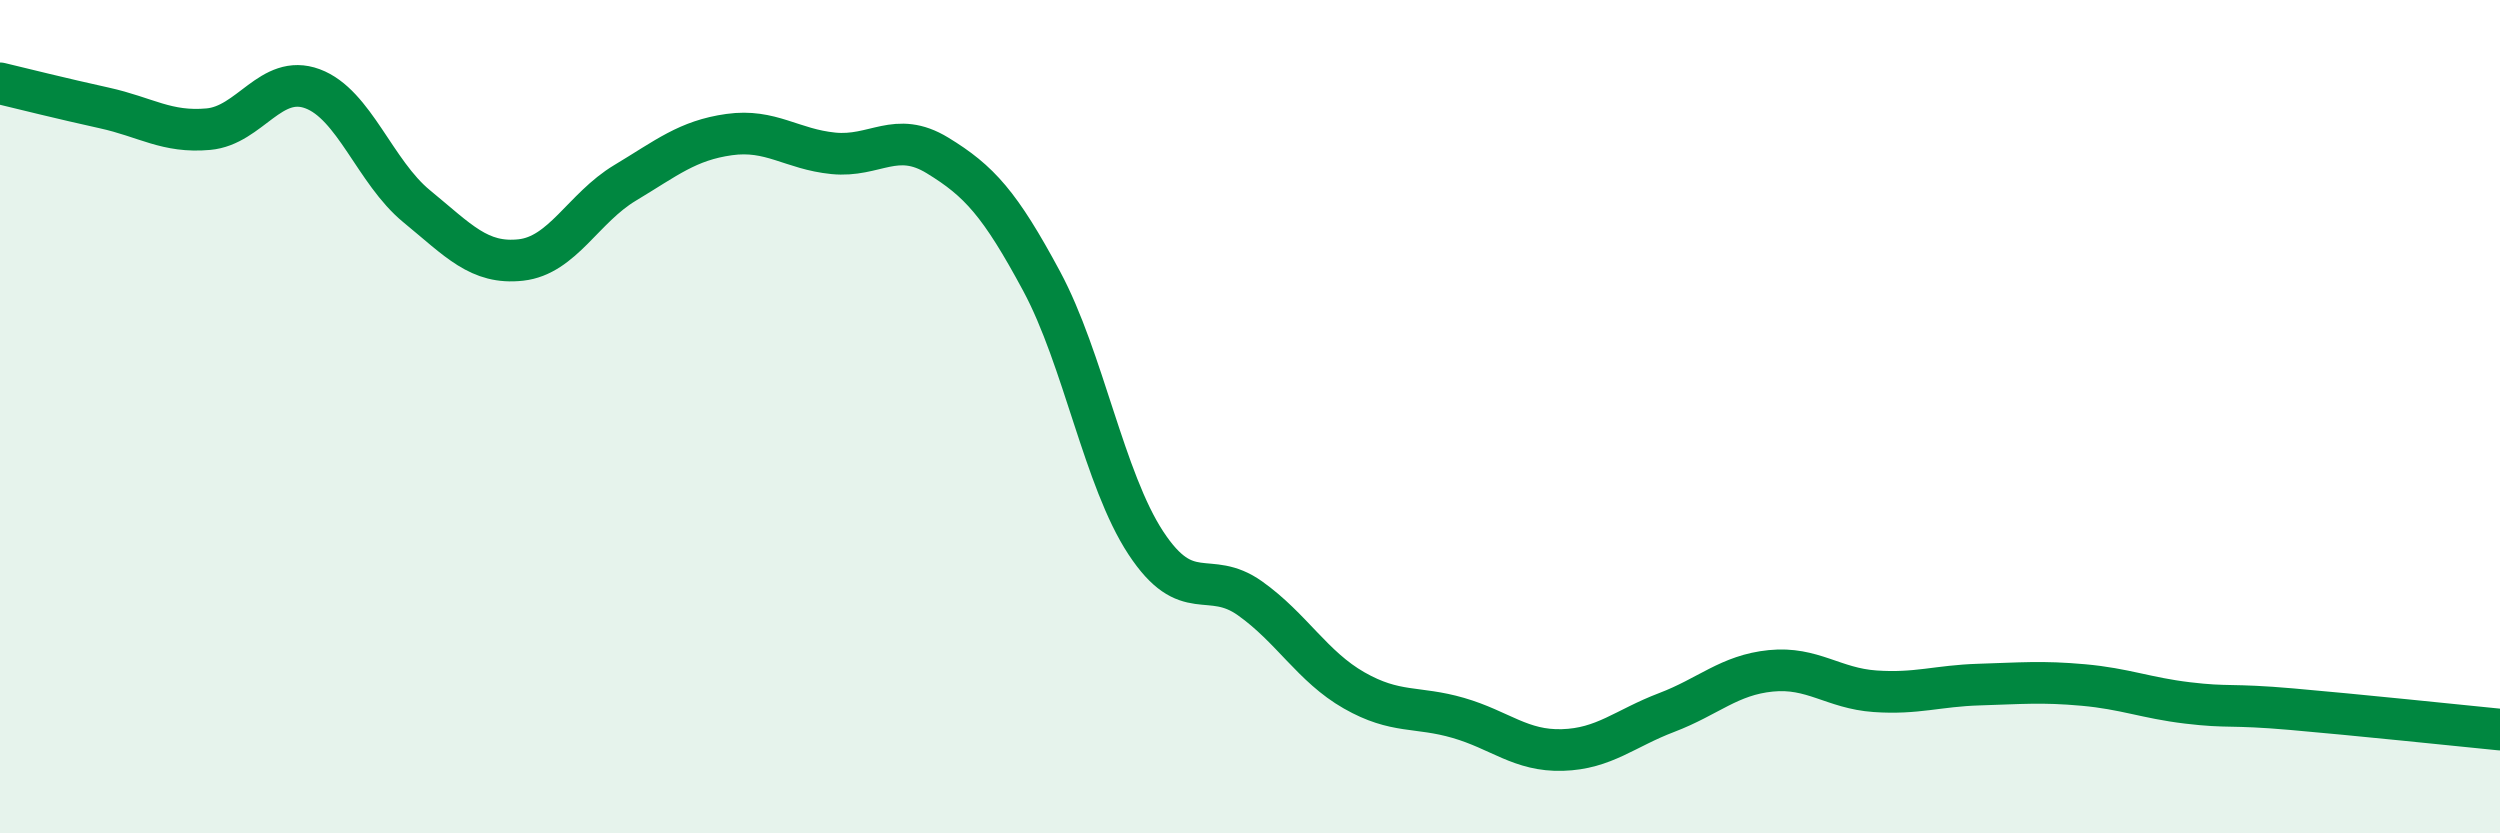
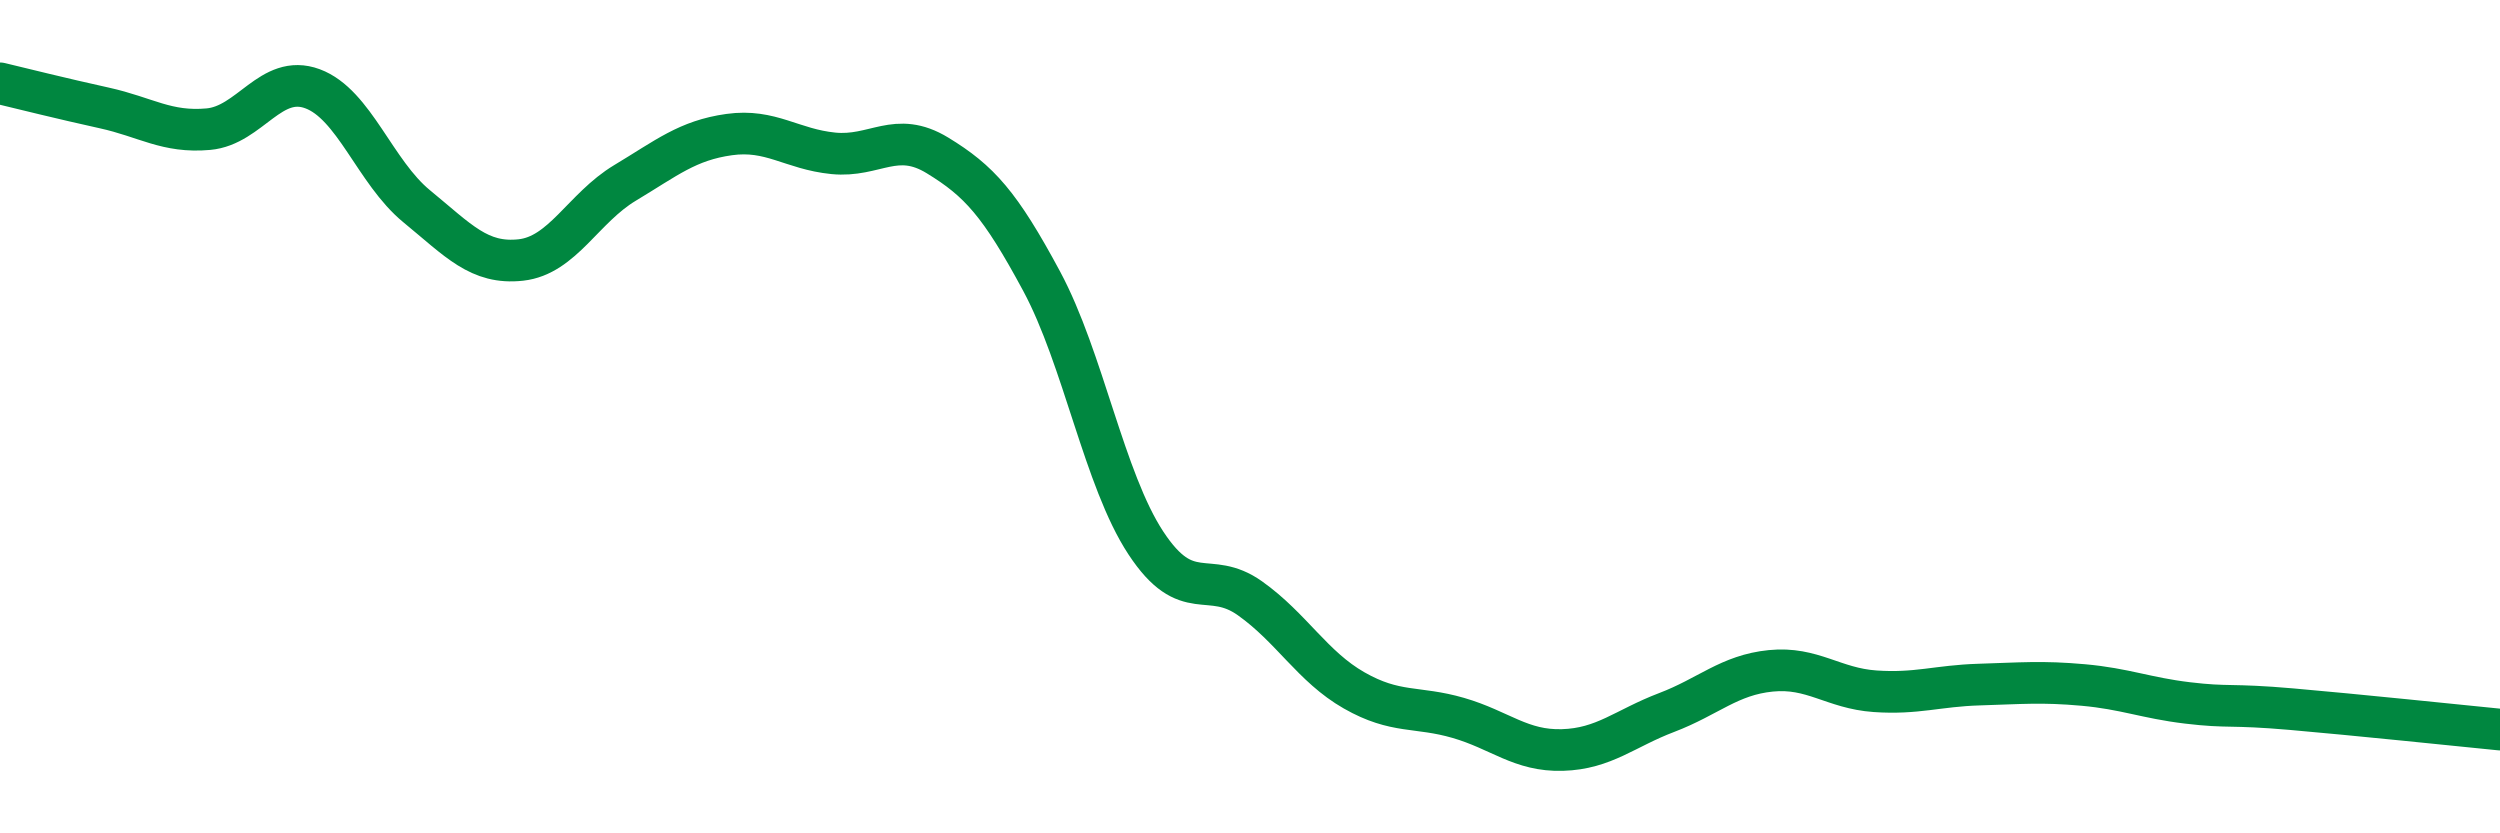
<svg xmlns="http://www.w3.org/2000/svg" width="60" height="20" viewBox="0 0 60 20">
-   <path d="M 0,2 C 0.5,2.12 1.5,2.37 2.5,2.59 C 3.5,2.81 4,3.19 5,3.1 C 6,3.01 6.5,1.76 7.5,2.13 C 8.5,2.5 9,4.13 10,4.95 C 11,5.77 11.5,6.35 12.5,6.24 C 13.5,6.13 14,4.99 15,4.39 C 16,3.79 16.5,3.37 17.5,3.23 C 18.5,3.09 19,3.58 20,3.68 C 21,3.78 21.5,3.12 22.5,3.73 C 23.5,4.34 24,4.89 25,6.75 C 26,8.61 26.5,11.51 27.5,13.03 C 28.5,14.55 29,13.65 30,14.36 C 31,15.07 31.5,16 32.5,16.57 C 33.5,17.14 34,16.94 35,17.23 C 36,17.52 36.5,18.03 37.5,18 C 38.5,17.97 39,17.48 40,17.1 C 41,16.72 41.5,16.2 42.5,16.1 C 43.5,16 44,16.52 45,16.59 C 46,16.66 46.5,16.46 47.5,16.43 C 48.5,16.4 49,16.35 50,16.44 C 51,16.53 51.5,16.75 52.5,16.87 C 53.5,16.99 53.5,16.89 55,17.02 C 56.5,17.15 59,17.41 60,17.51L60 20L0 20Z" fill="#008740" opacity="0.1" stroke-linecap="round" stroke-linejoin="round" />
  <path d="M 0,2 C 0.5,2.12 1.5,2.37 2.5,2.59 C 3.5,2.81 4,3.19 5,3.1 C 6,3.01 6.5,1.76 7.5,2.13 C 8.5,2.5 9,4.13 10,4.95 C 11,5.77 11.5,6.35 12.5,6.24 C 13.5,6.13 14,4.99 15,4.39 C 16,3.79 16.5,3.37 17.5,3.23 C 18.5,3.09 19,3.58 20,3.68 C 21,3.78 21.5,3.12 22.5,3.73 C 23.5,4.34 24,4.89 25,6.75 C 26,8.61 26.5,11.51 27.5,13.03 C 28.5,14.55 29,13.65 30,14.36 C 31,15.07 31.5,16 32.5,16.57 C 33.5,17.14 34,16.94 35,17.23 C 36,17.52 36.5,18.03 37.5,18 C 38.5,17.97 39,17.48 40,17.1 C 41,16.72 41.5,16.2 42.5,16.1 C 43.5,16 44,16.52 45,16.59 C 46,16.66 46.5,16.46 47.5,16.43 C 48.5,16.4 49,16.35 50,16.44 C 51,16.53 51.5,16.75 52.5,16.87 C 53.5,16.99 53.5,16.89 55,17.02 C 56.5,17.15 59,17.41 60,17.51" stroke="#008740" stroke-width="1" fill="none" stroke-linecap="round" stroke-linejoin="round" />
</svg>